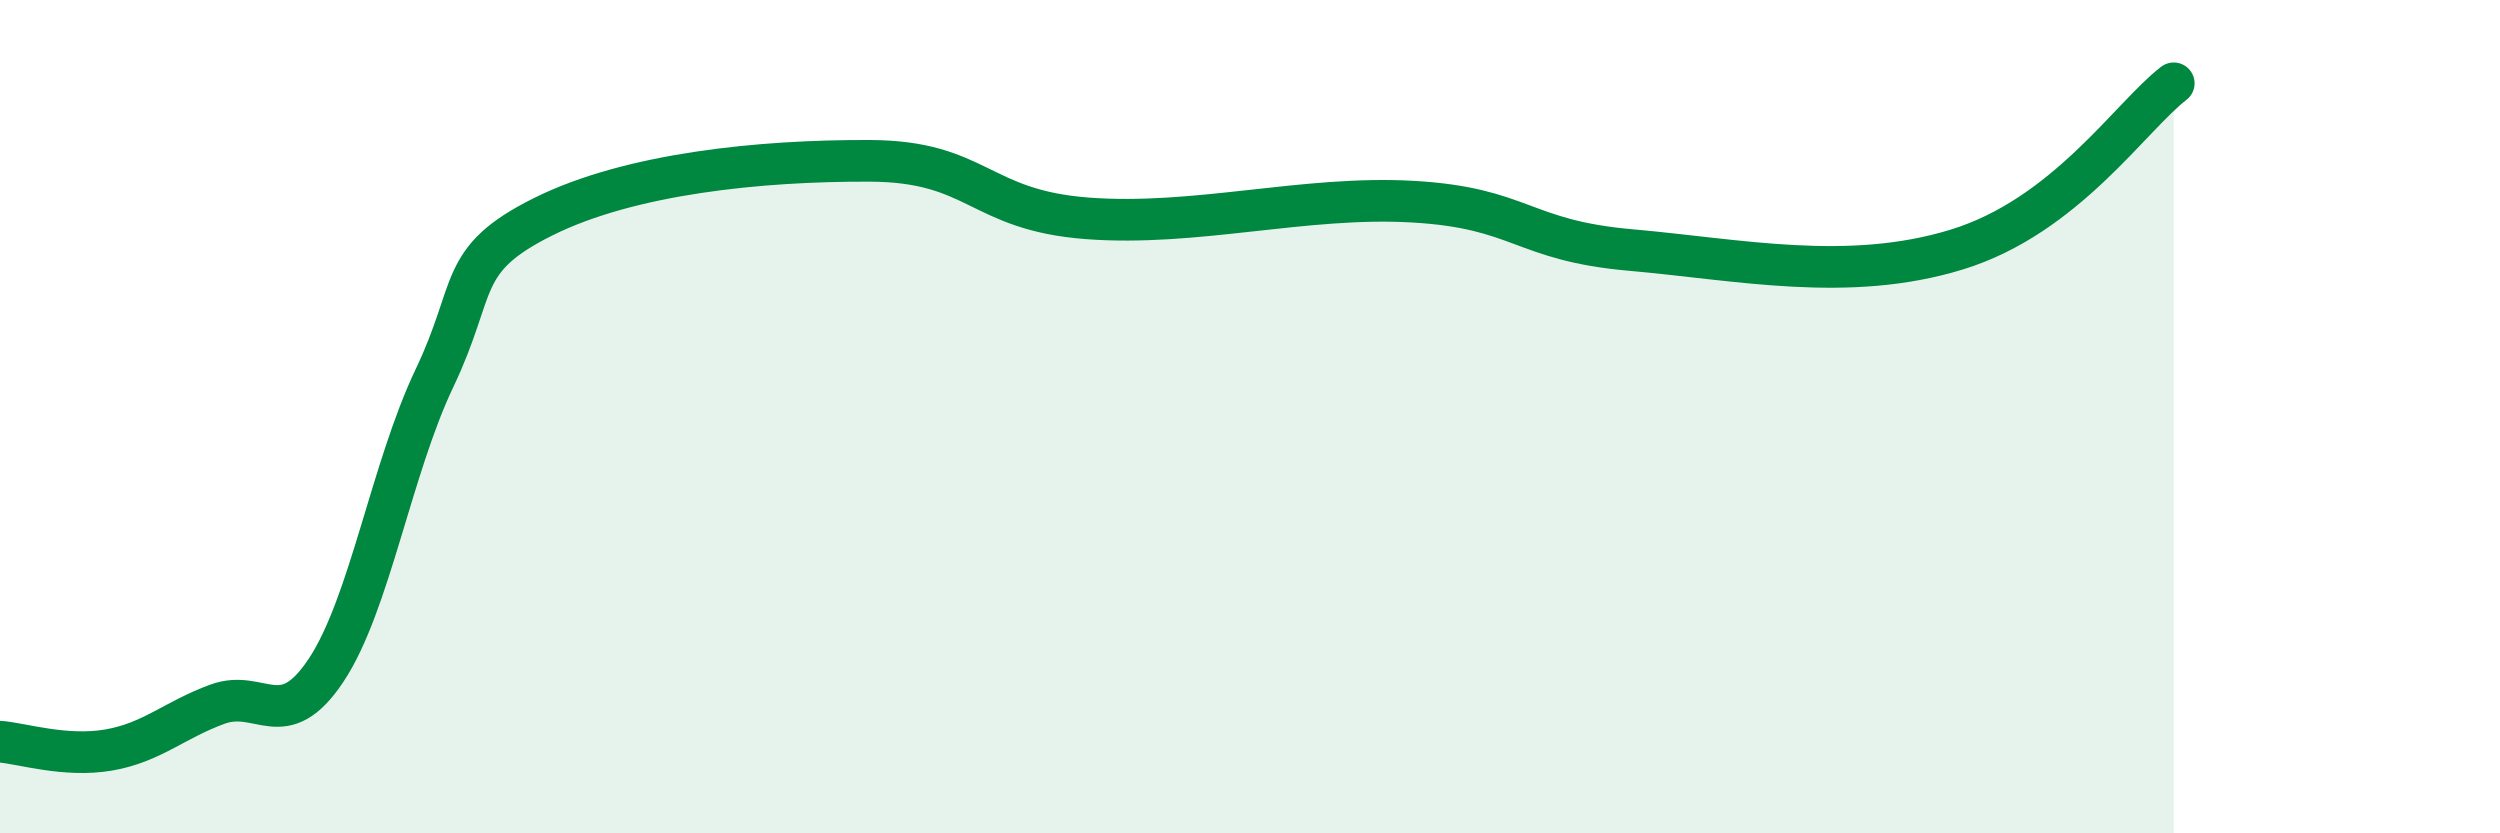
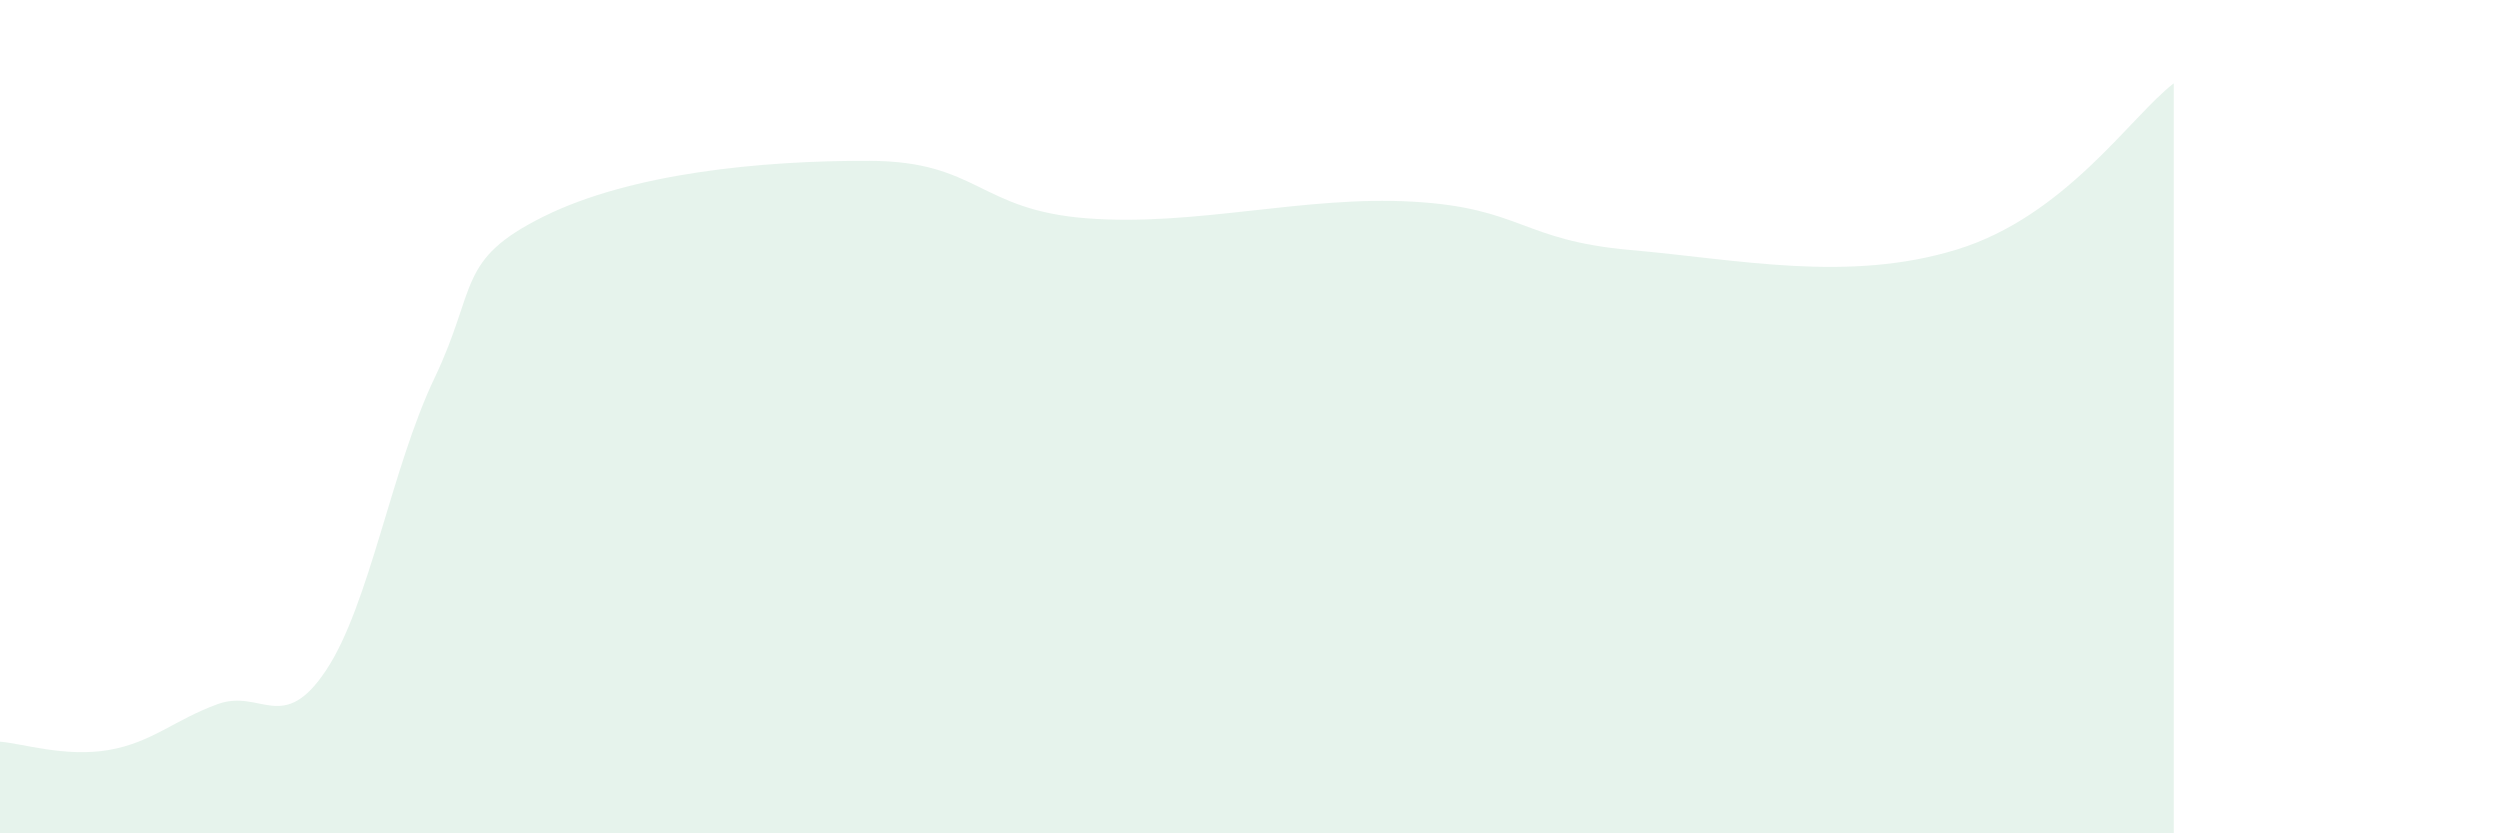
<svg xmlns="http://www.w3.org/2000/svg" width="60" height="20" viewBox="0 0 60 20">
  <path d="M 0,17.8 C 0.52,17.84 1.57,18.18 2.61,18 C 3.65,17.82 4.18,17.28 5.22,16.9 C 6.26,16.52 6.79,17.65 7.83,16.08 C 8.87,14.51 9.39,11.25 10.43,9.07 C 11.47,6.89 10.95,6.24 13.04,5.2 C 15.13,4.16 18.26,3.85 20.87,3.86 C 23.48,3.87 23.48,5.04 26.09,5.24 C 28.7,5.44 31.3,4.69 33.91,4.84 C 36.52,4.99 36.52,5.77 39.13,6 C 41.74,6.23 44.35,6.79 46.96,5.99 C 49.57,5.19 51.13,2.8 52.17,2L52.17 20L0 20Z" fill="#008740" opacity="0.1" stroke-linecap="round" stroke-linejoin="round" />
-   <path d="M 0,17.8 C 0.52,17.84 1.57,18.18 2.61,18 C 3.65,17.82 4.18,17.28 5.22,16.9 C 6.26,16.52 6.79,17.65 7.83,16.08 C 8.87,14.51 9.39,11.25 10.43,9.07 C 11.47,6.89 10.95,6.24 13.04,5.2 C 15.13,4.16 18.26,3.85 20.87,3.86 C 23.48,3.87 23.48,5.04 26.09,5.24 C 28.7,5.44 31.3,4.69 33.91,4.84 C 36.52,4.99 36.52,5.77 39.13,6 C 41.74,6.23 44.35,6.79 46.96,5.99 C 49.57,5.19 51.13,2.8 52.17,2" stroke="#008740" stroke-width="1" fill="none" stroke-linecap="round" stroke-linejoin="round" />
</svg>